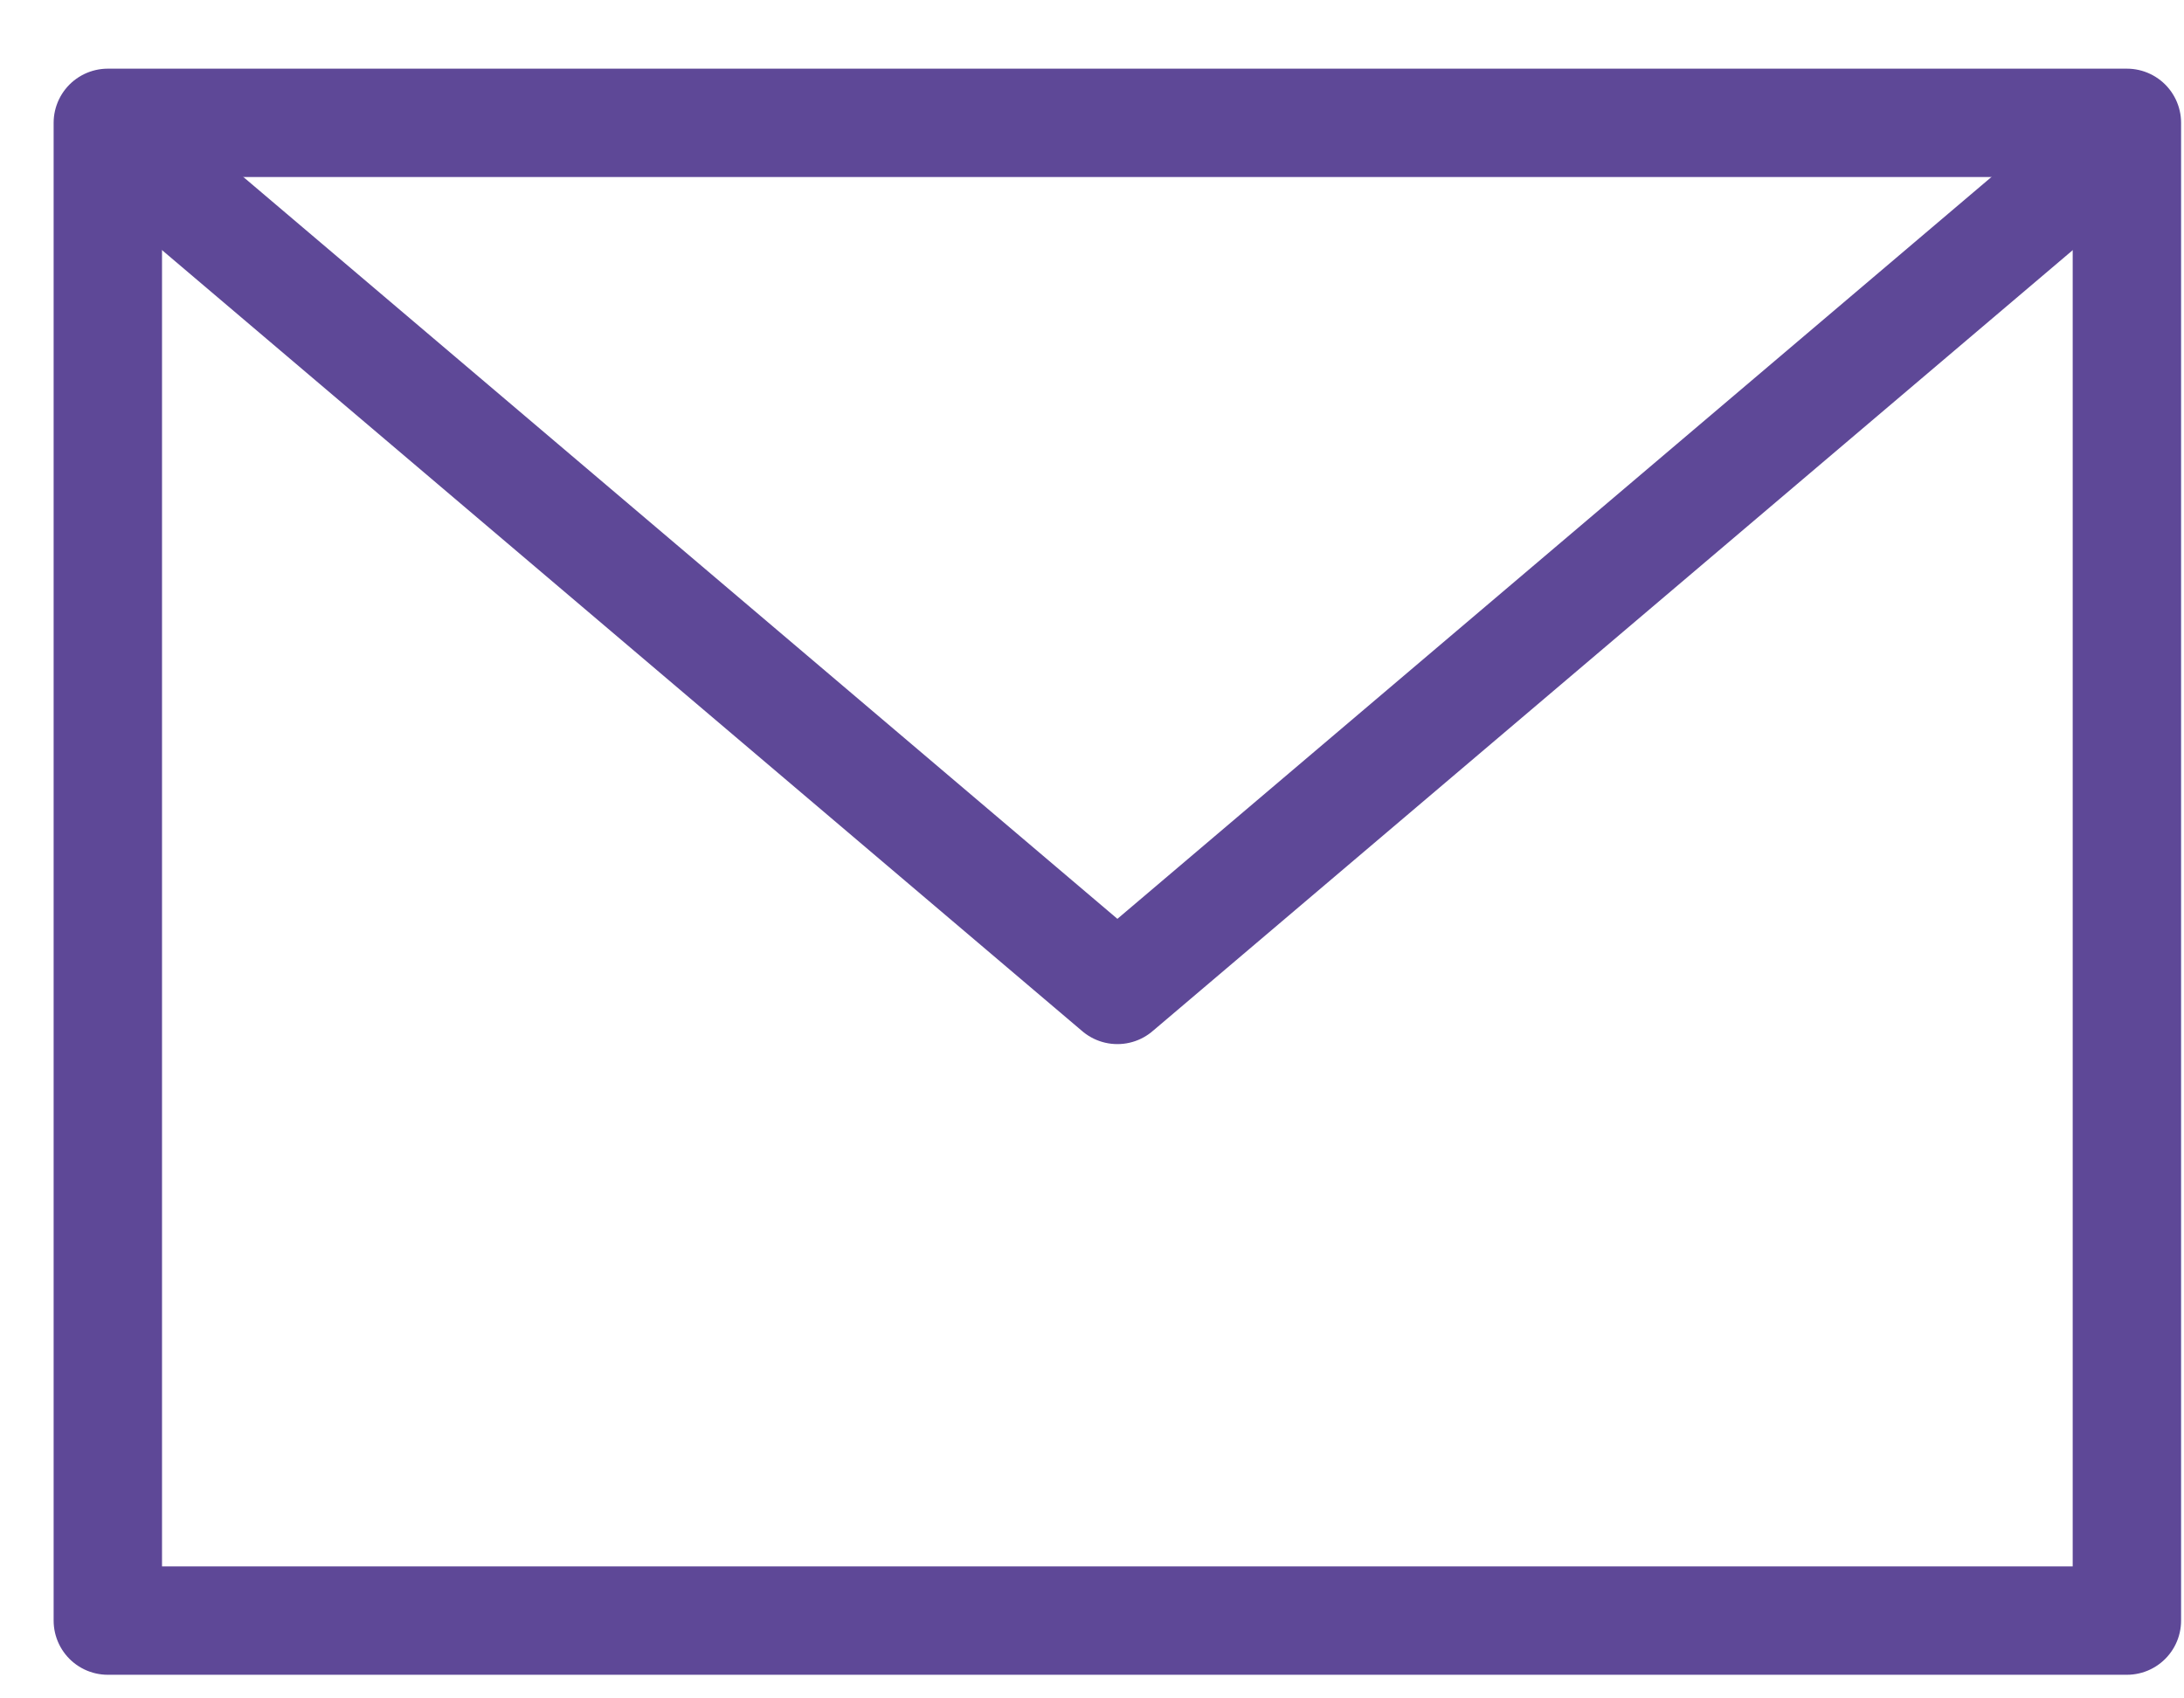
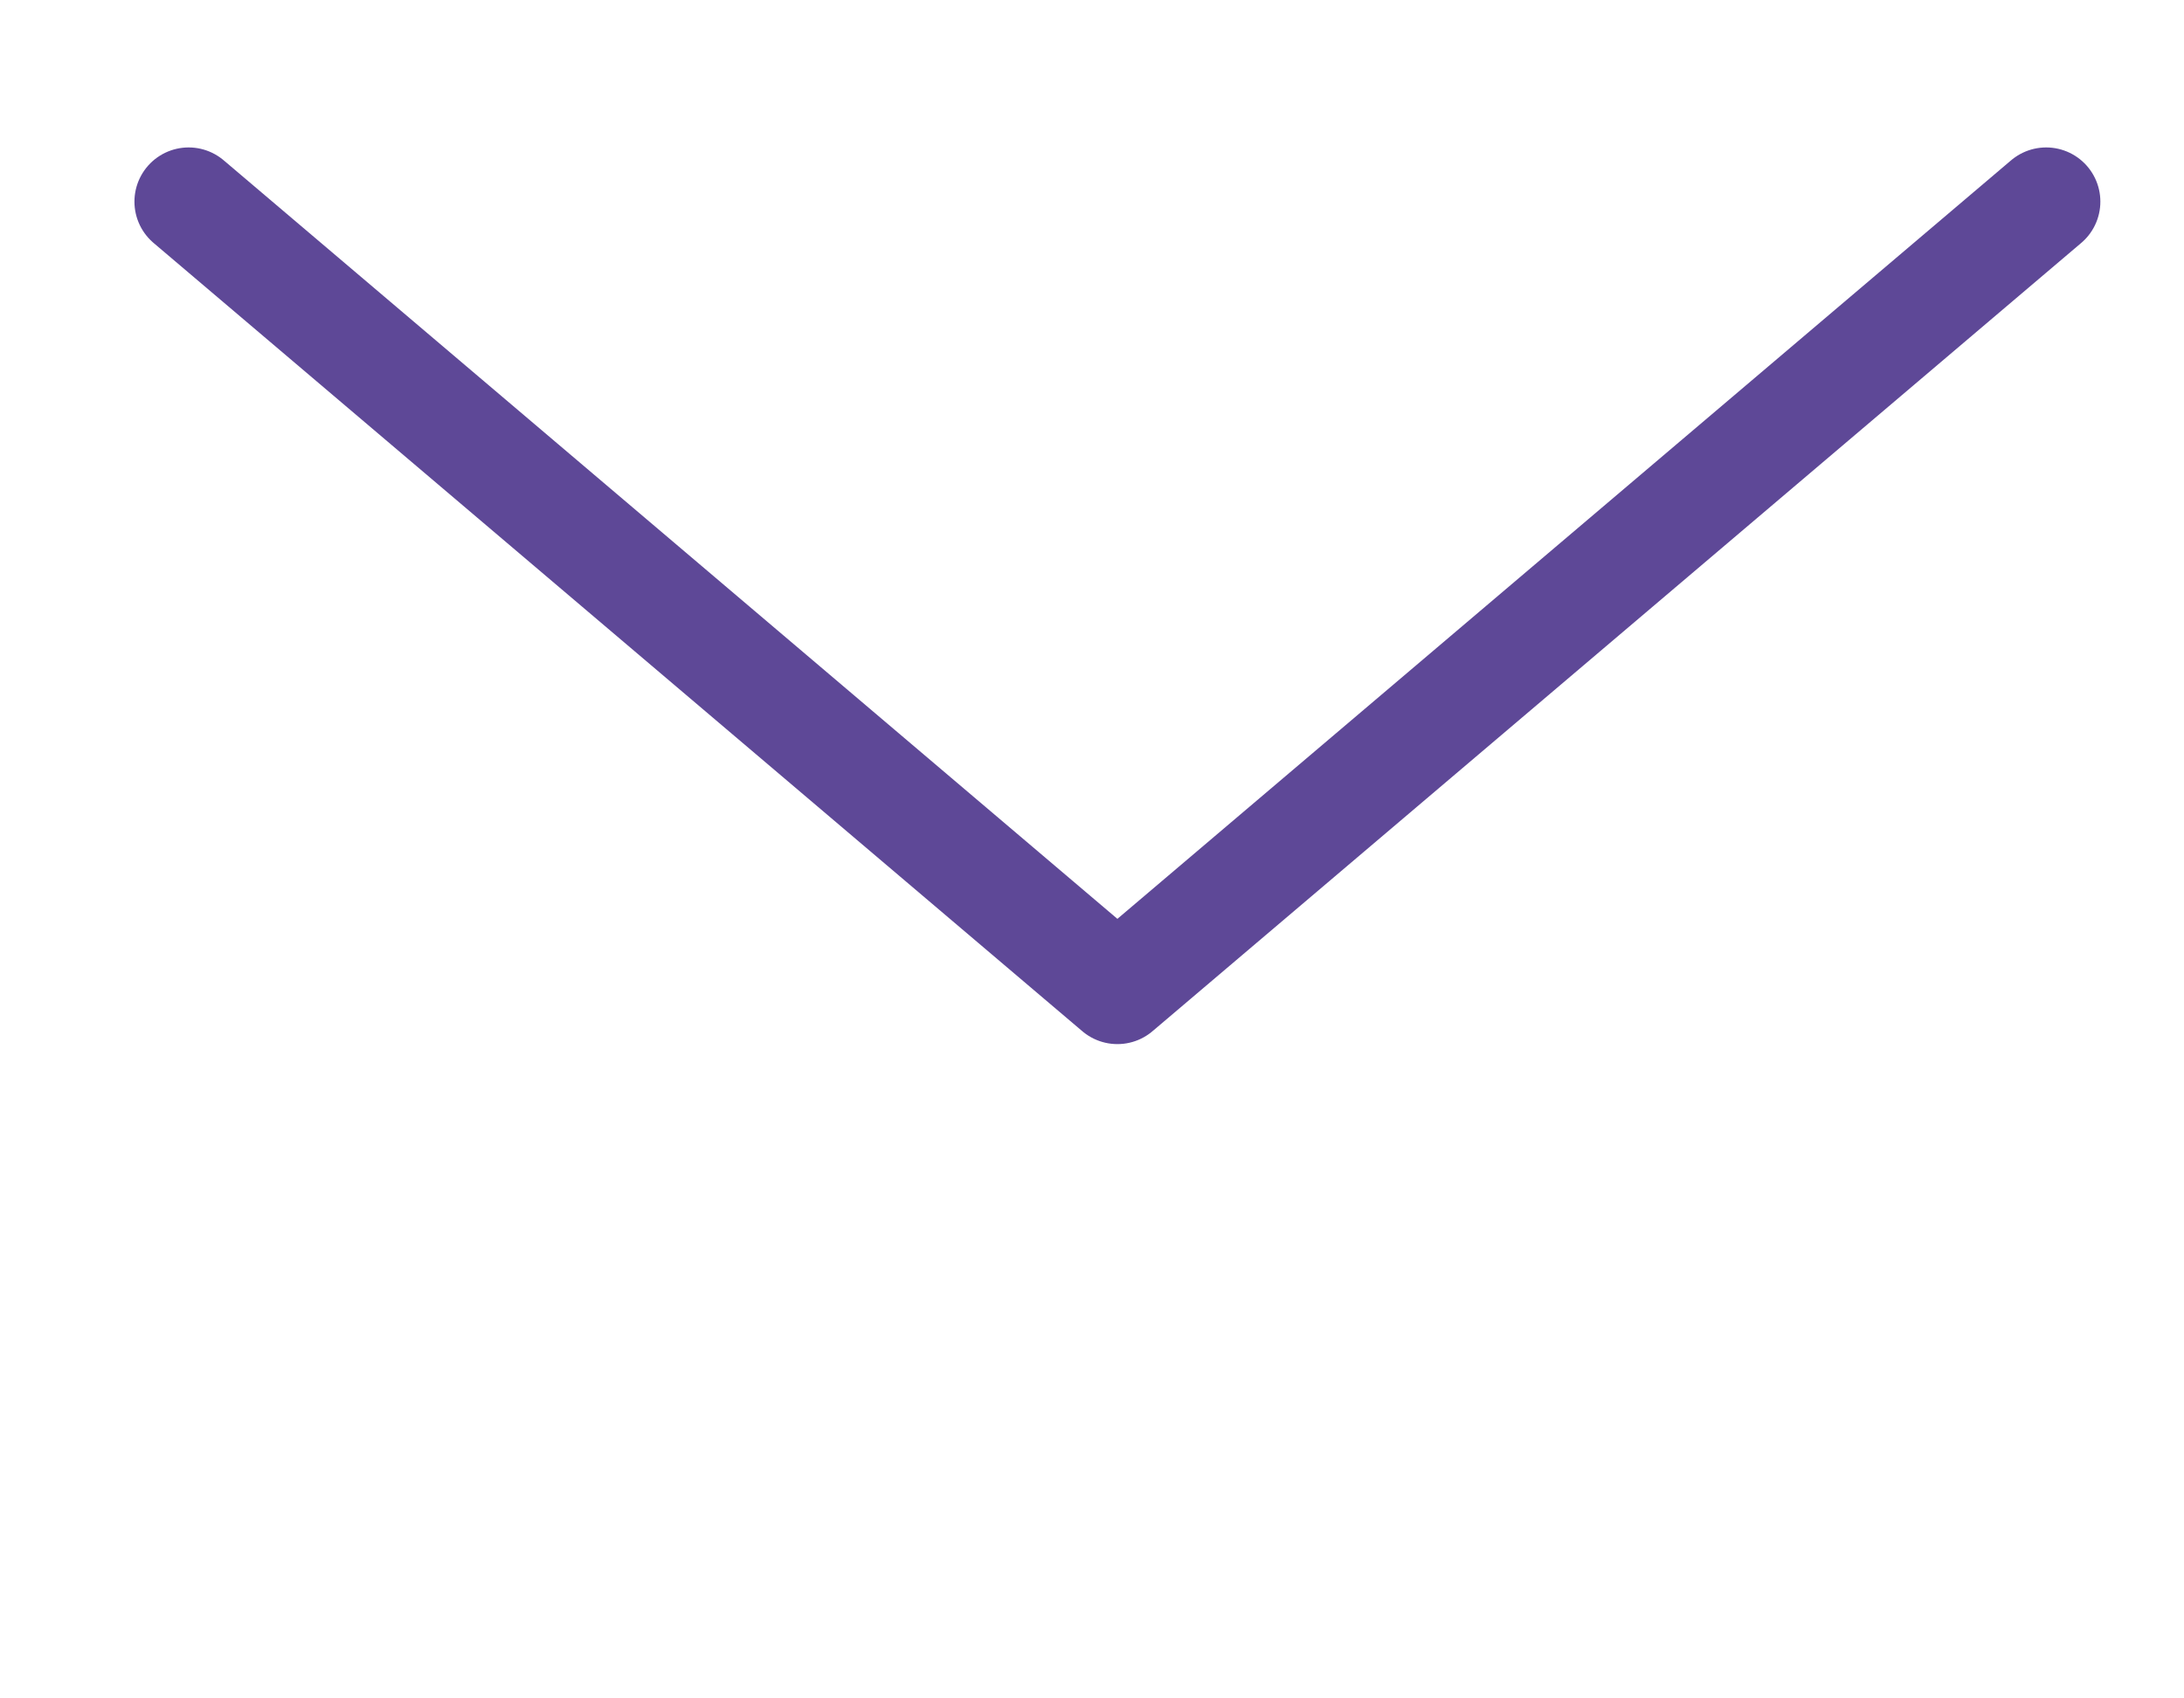
<svg xmlns="http://www.w3.org/2000/svg" width="27" height="21" viewBox="0 0 27 21" fill="none">
-   <path fill-rule="evenodd" clip-rule="evenodd" d="M1.333 1.519H26.294V20.038H1.333V1.519Z" stroke="#5E4897" stroke-width="1.34" stroke-linecap="round" stroke-linejoin="round" />
  <path d="M2.332 2.493L13.814 12.24L25.296 2.493" stroke="#5E4897" stroke-width="1.34" stroke-linecap="round" stroke-linejoin="round" />
</svg>